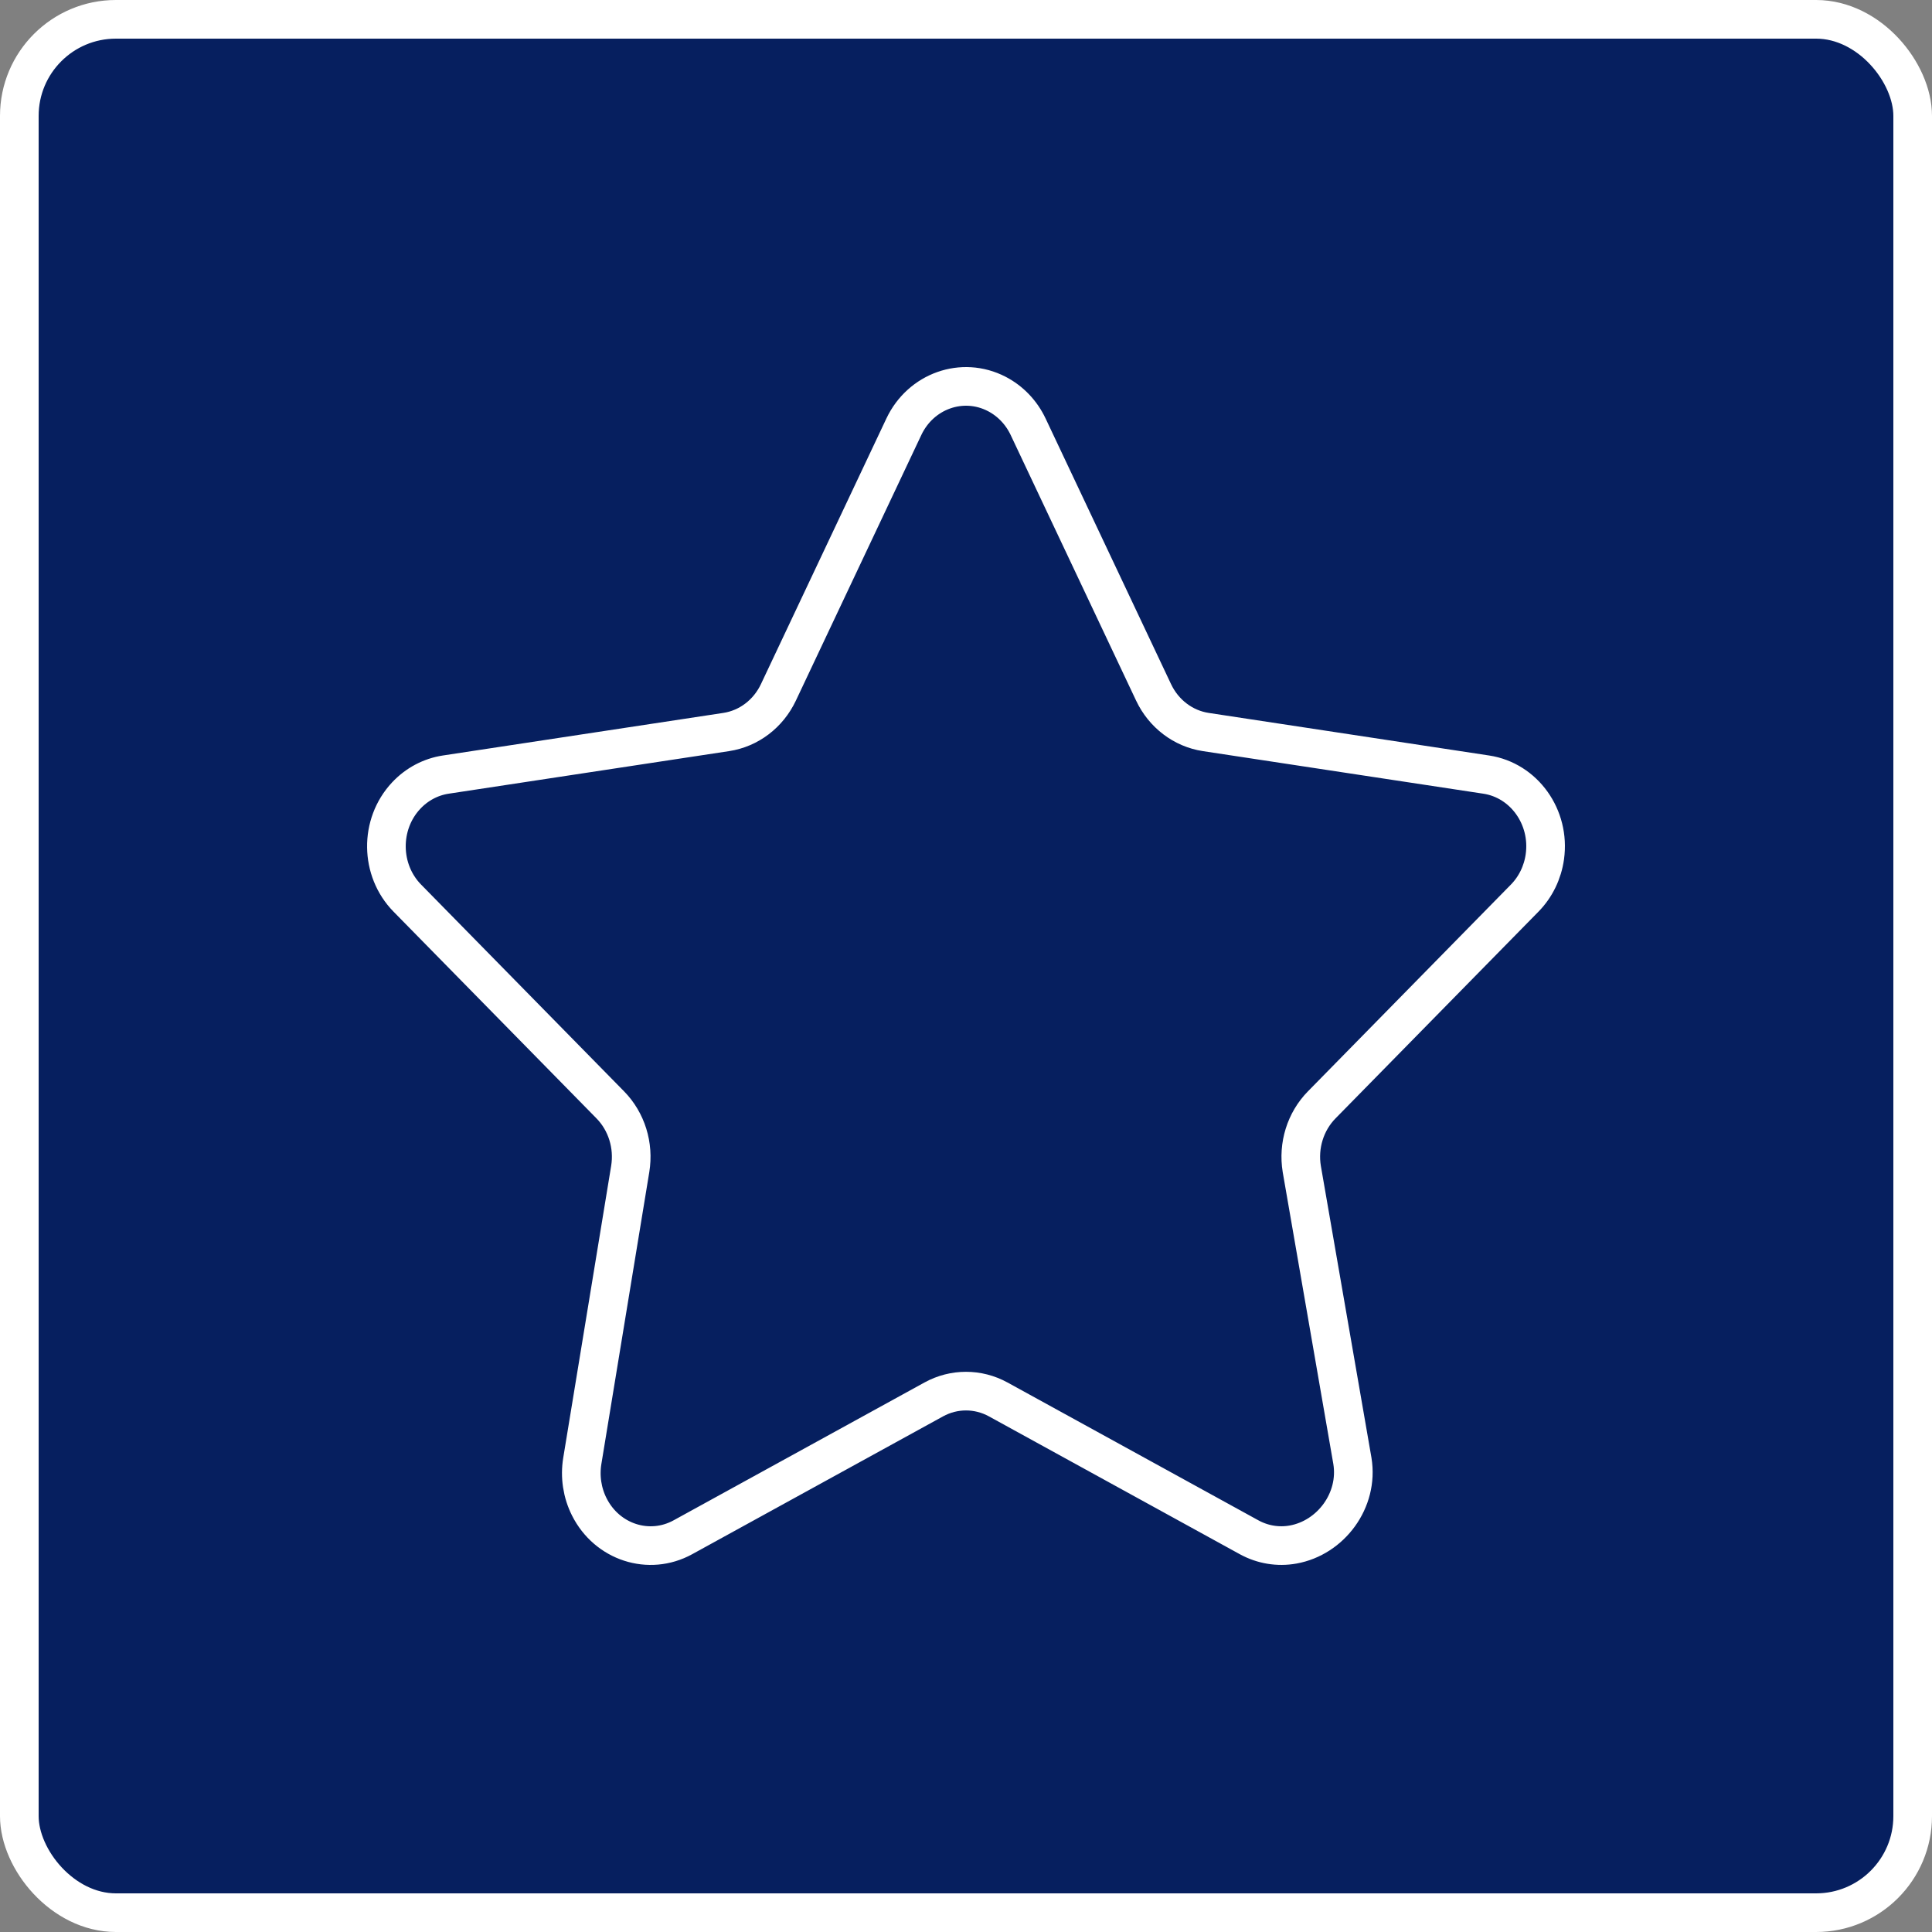
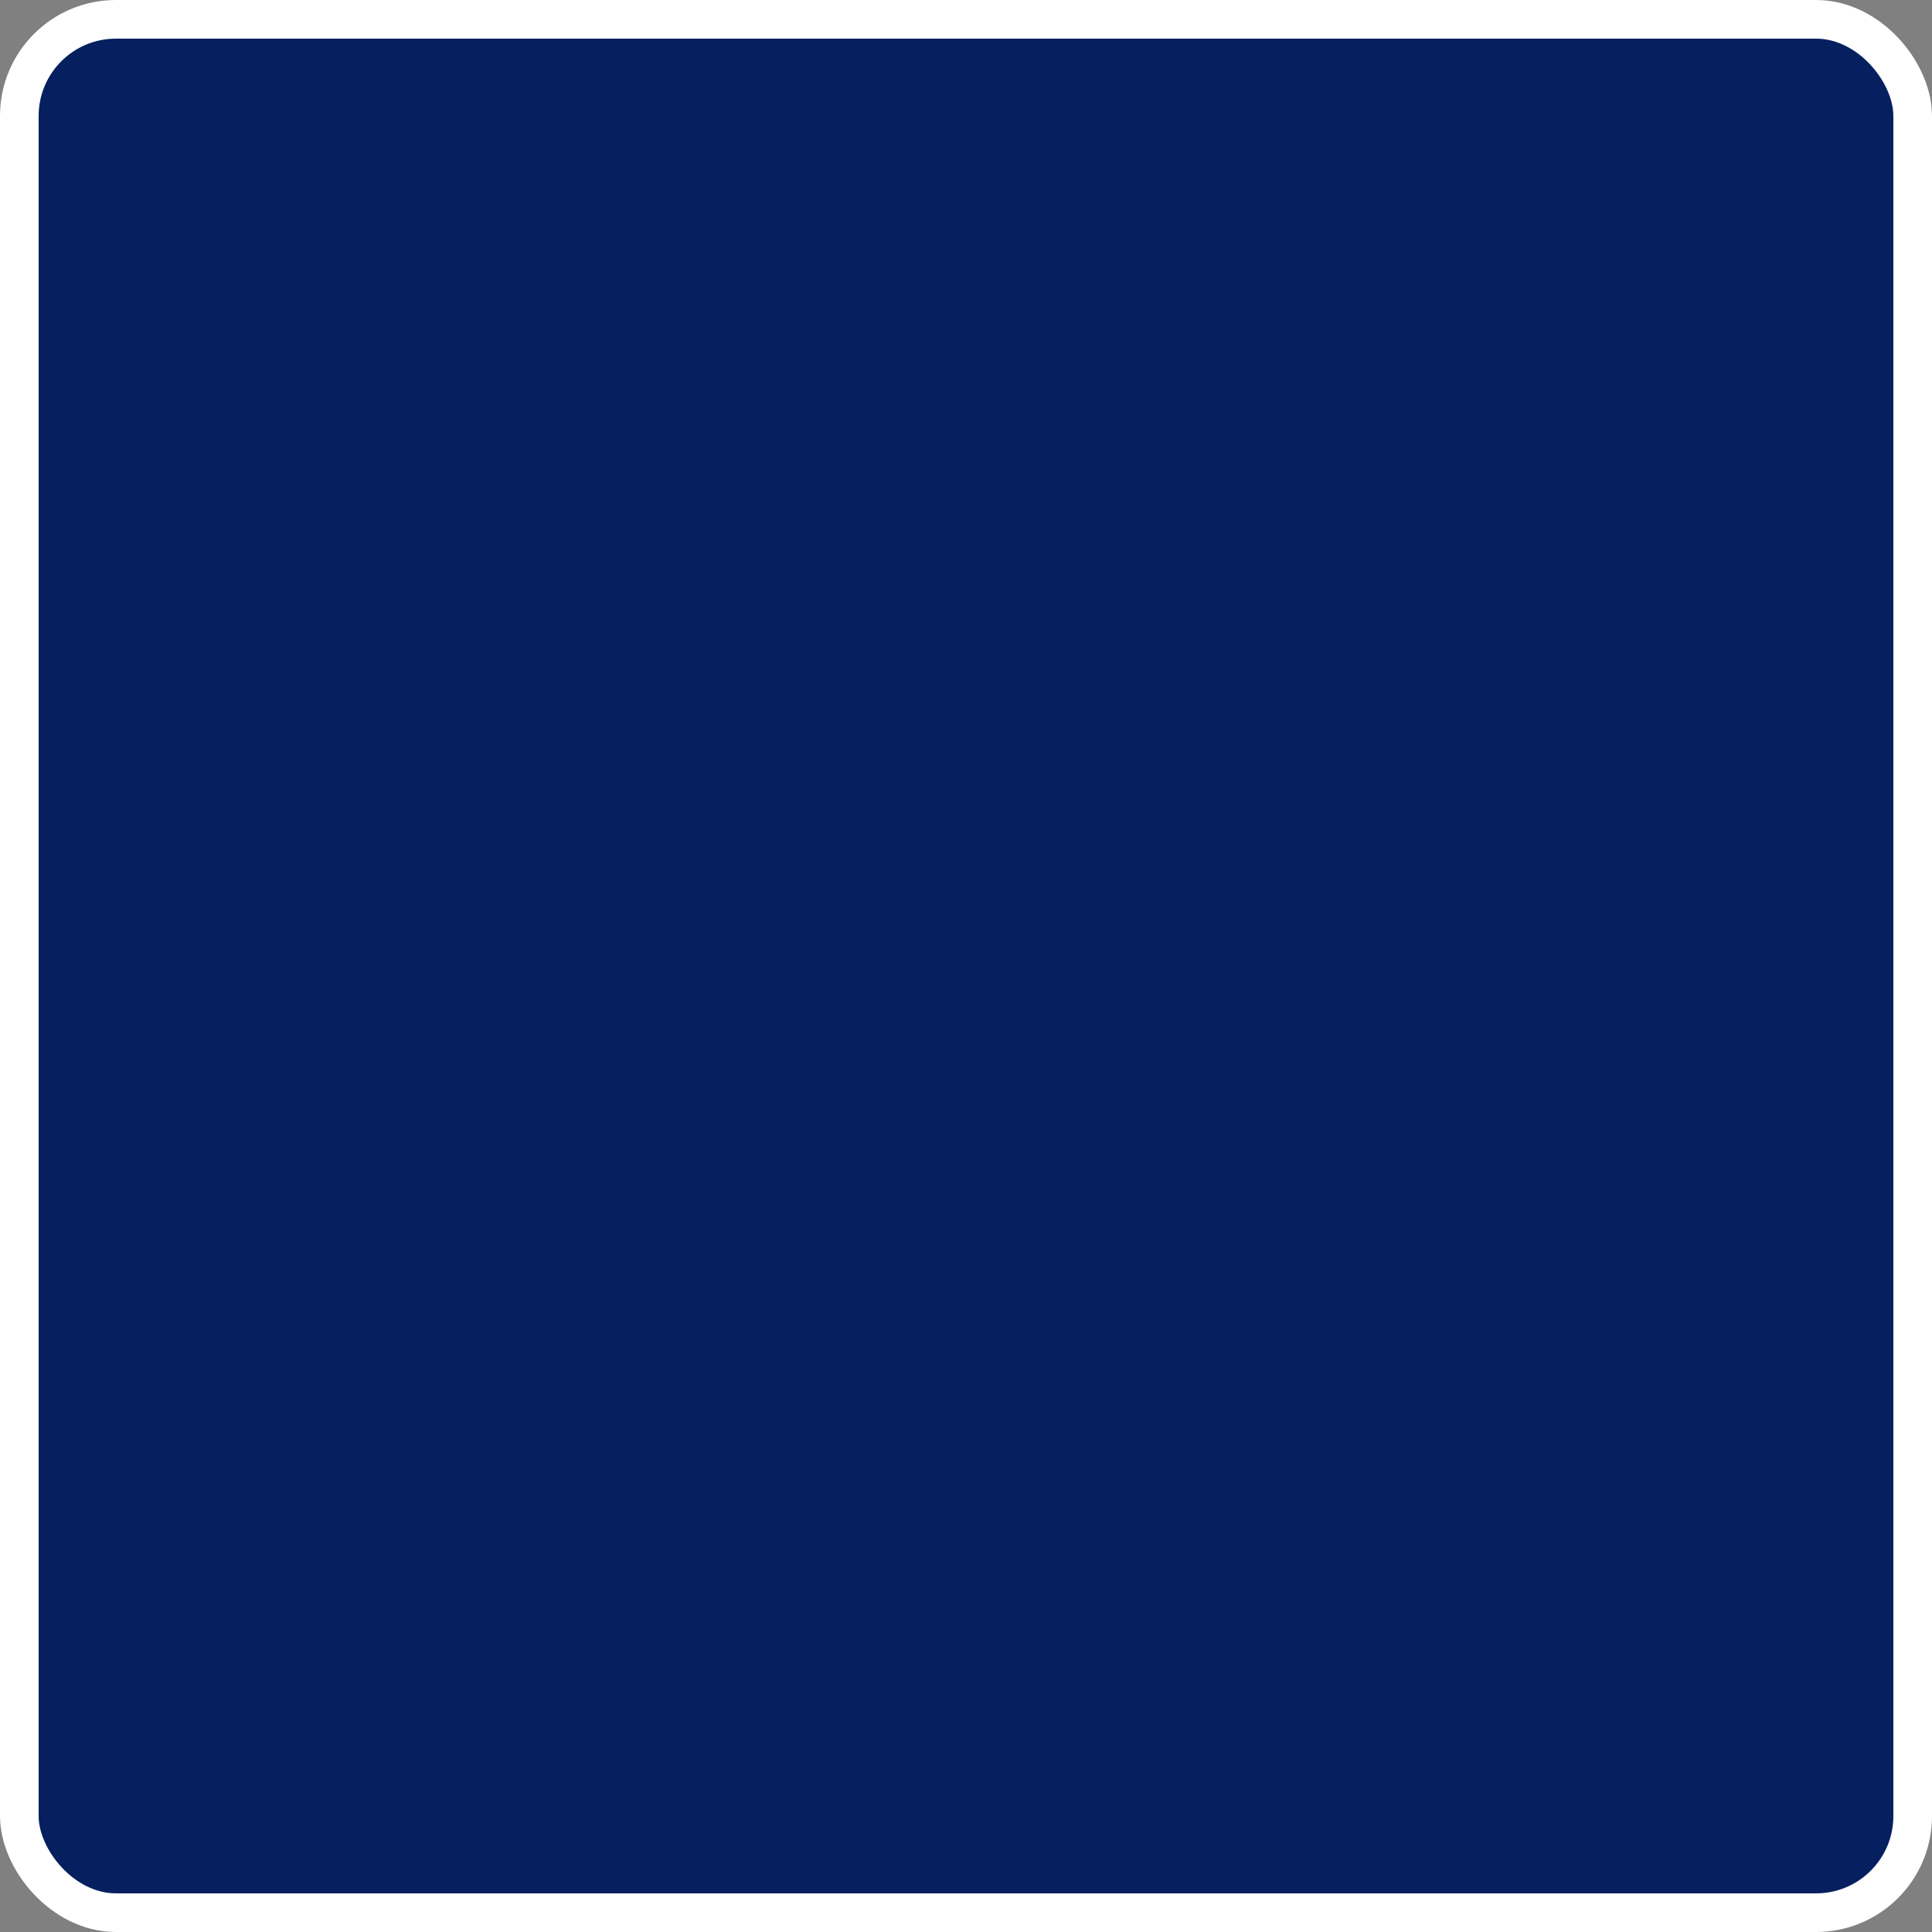
<svg xmlns="http://www.w3.org/2000/svg" width="100" height="100" viewBox="0 0 100 100" fill="none">
  <rect x="0" y="0" width="100" height="100" fill="#808080" stroke="none" />
  <rect x="1" y="1" width="98" height="98" rx="5" fill="#061F5F" />
-   <path fill-rule="evenodd" clip-rule="evenodd" d="M48.33 72.435L35.346 79.569C33.592 80.532 31.423 79.828 30.501 77.995C30.133 77.265 30.007 76.429 30.14 75.616L32.62 60.507C32.819 59.291 32.434 58.05 31.588 57.188L21.084 46.488C19.665 45.043 19.636 42.669 21.019 41.186C21.569 40.596 22.291 40.212 23.072 40.093L37.589 37.889C38.758 37.711 39.768 36.944 40.29 35.837L46.782 22.091C47.659 20.234 49.811 19.472 51.588 20.388C52.295 20.753 52.868 21.351 53.217 22.091L59.709 35.837C60.232 36.944 61.242 37.711 62.411 37.889L76.928 40.093C78.888 40.391 80.247 42.293 79.962 44.342C79.849 45.158 79.481 45.913 78.916 46.488L68.412 57.188C67.566 58.05 67.18 59.291 67.38 60.507L70 75.616C70.335 77.657 68.883 79.595 66.93 79.945C66.152 80.085 65.352 79.952 64.654 79.569L51.669 72.435C50.624 71.861 49.375 71.861 48.33 72.435Z" stroke="white" stroke-width="2" stroke-linejoin="round" />
  <rect x="1" y="1" width="98" height="98" rx="5" stroke="white" stroke-width="2" />
</svg>